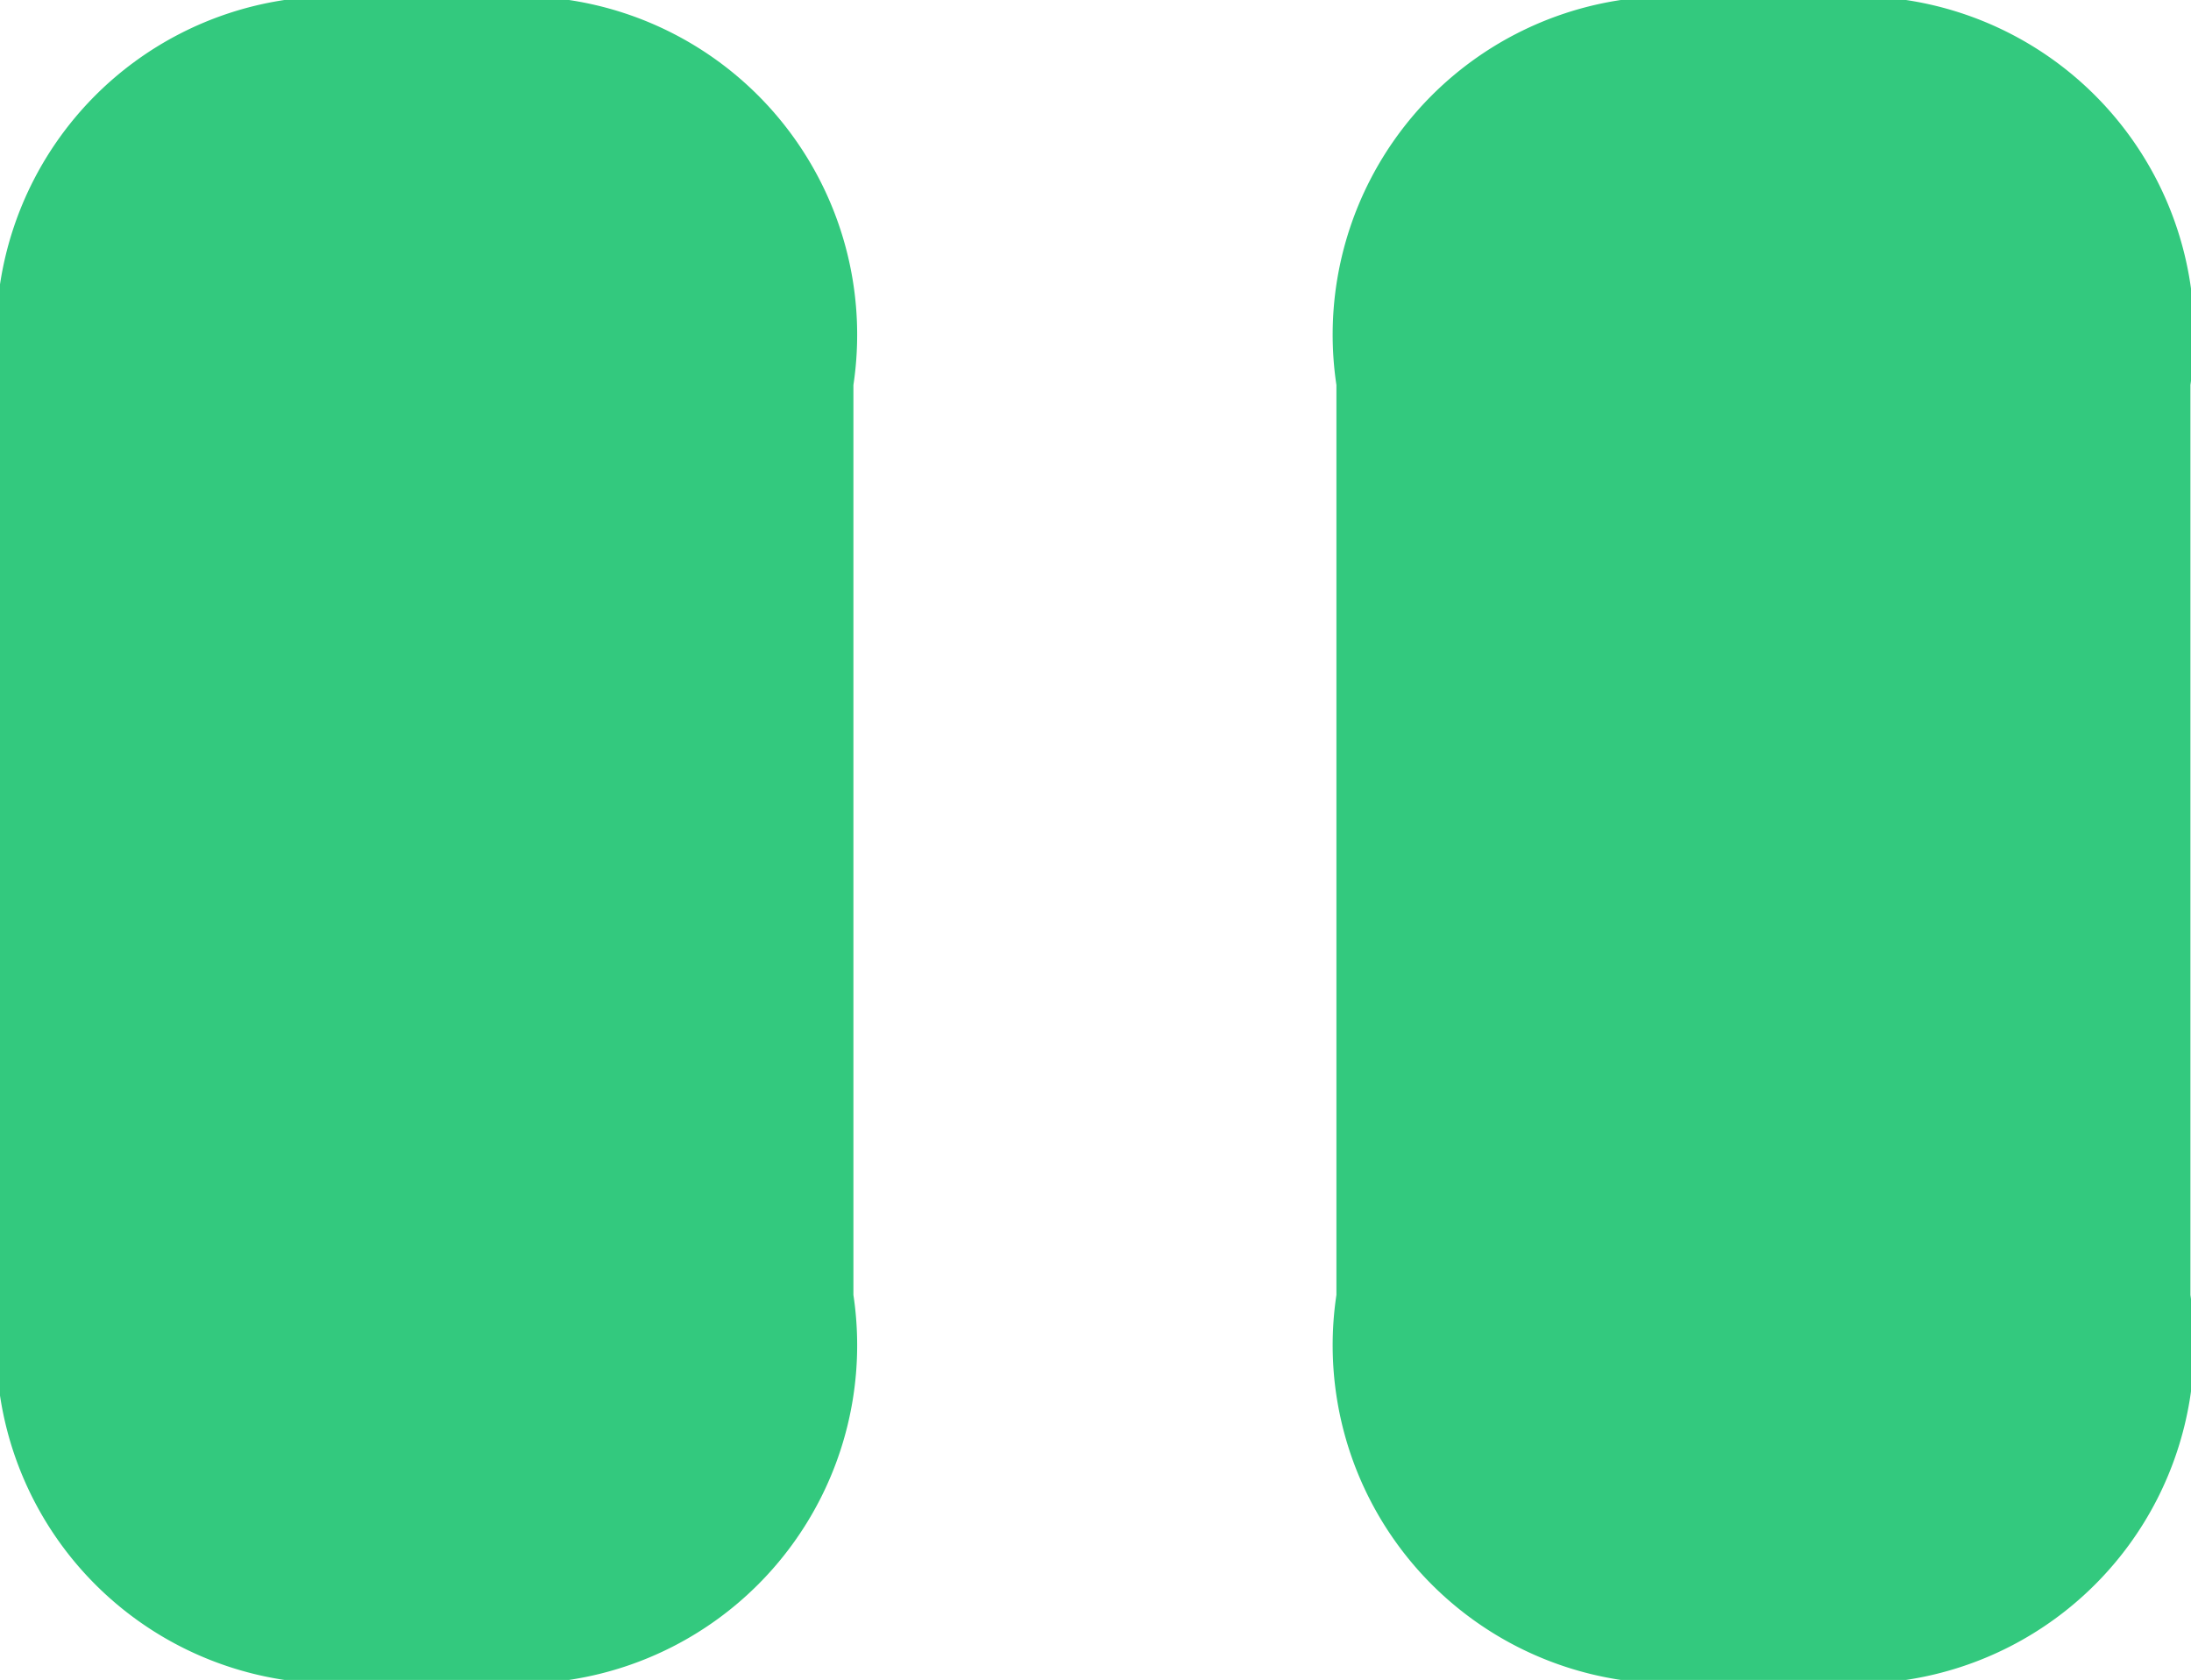
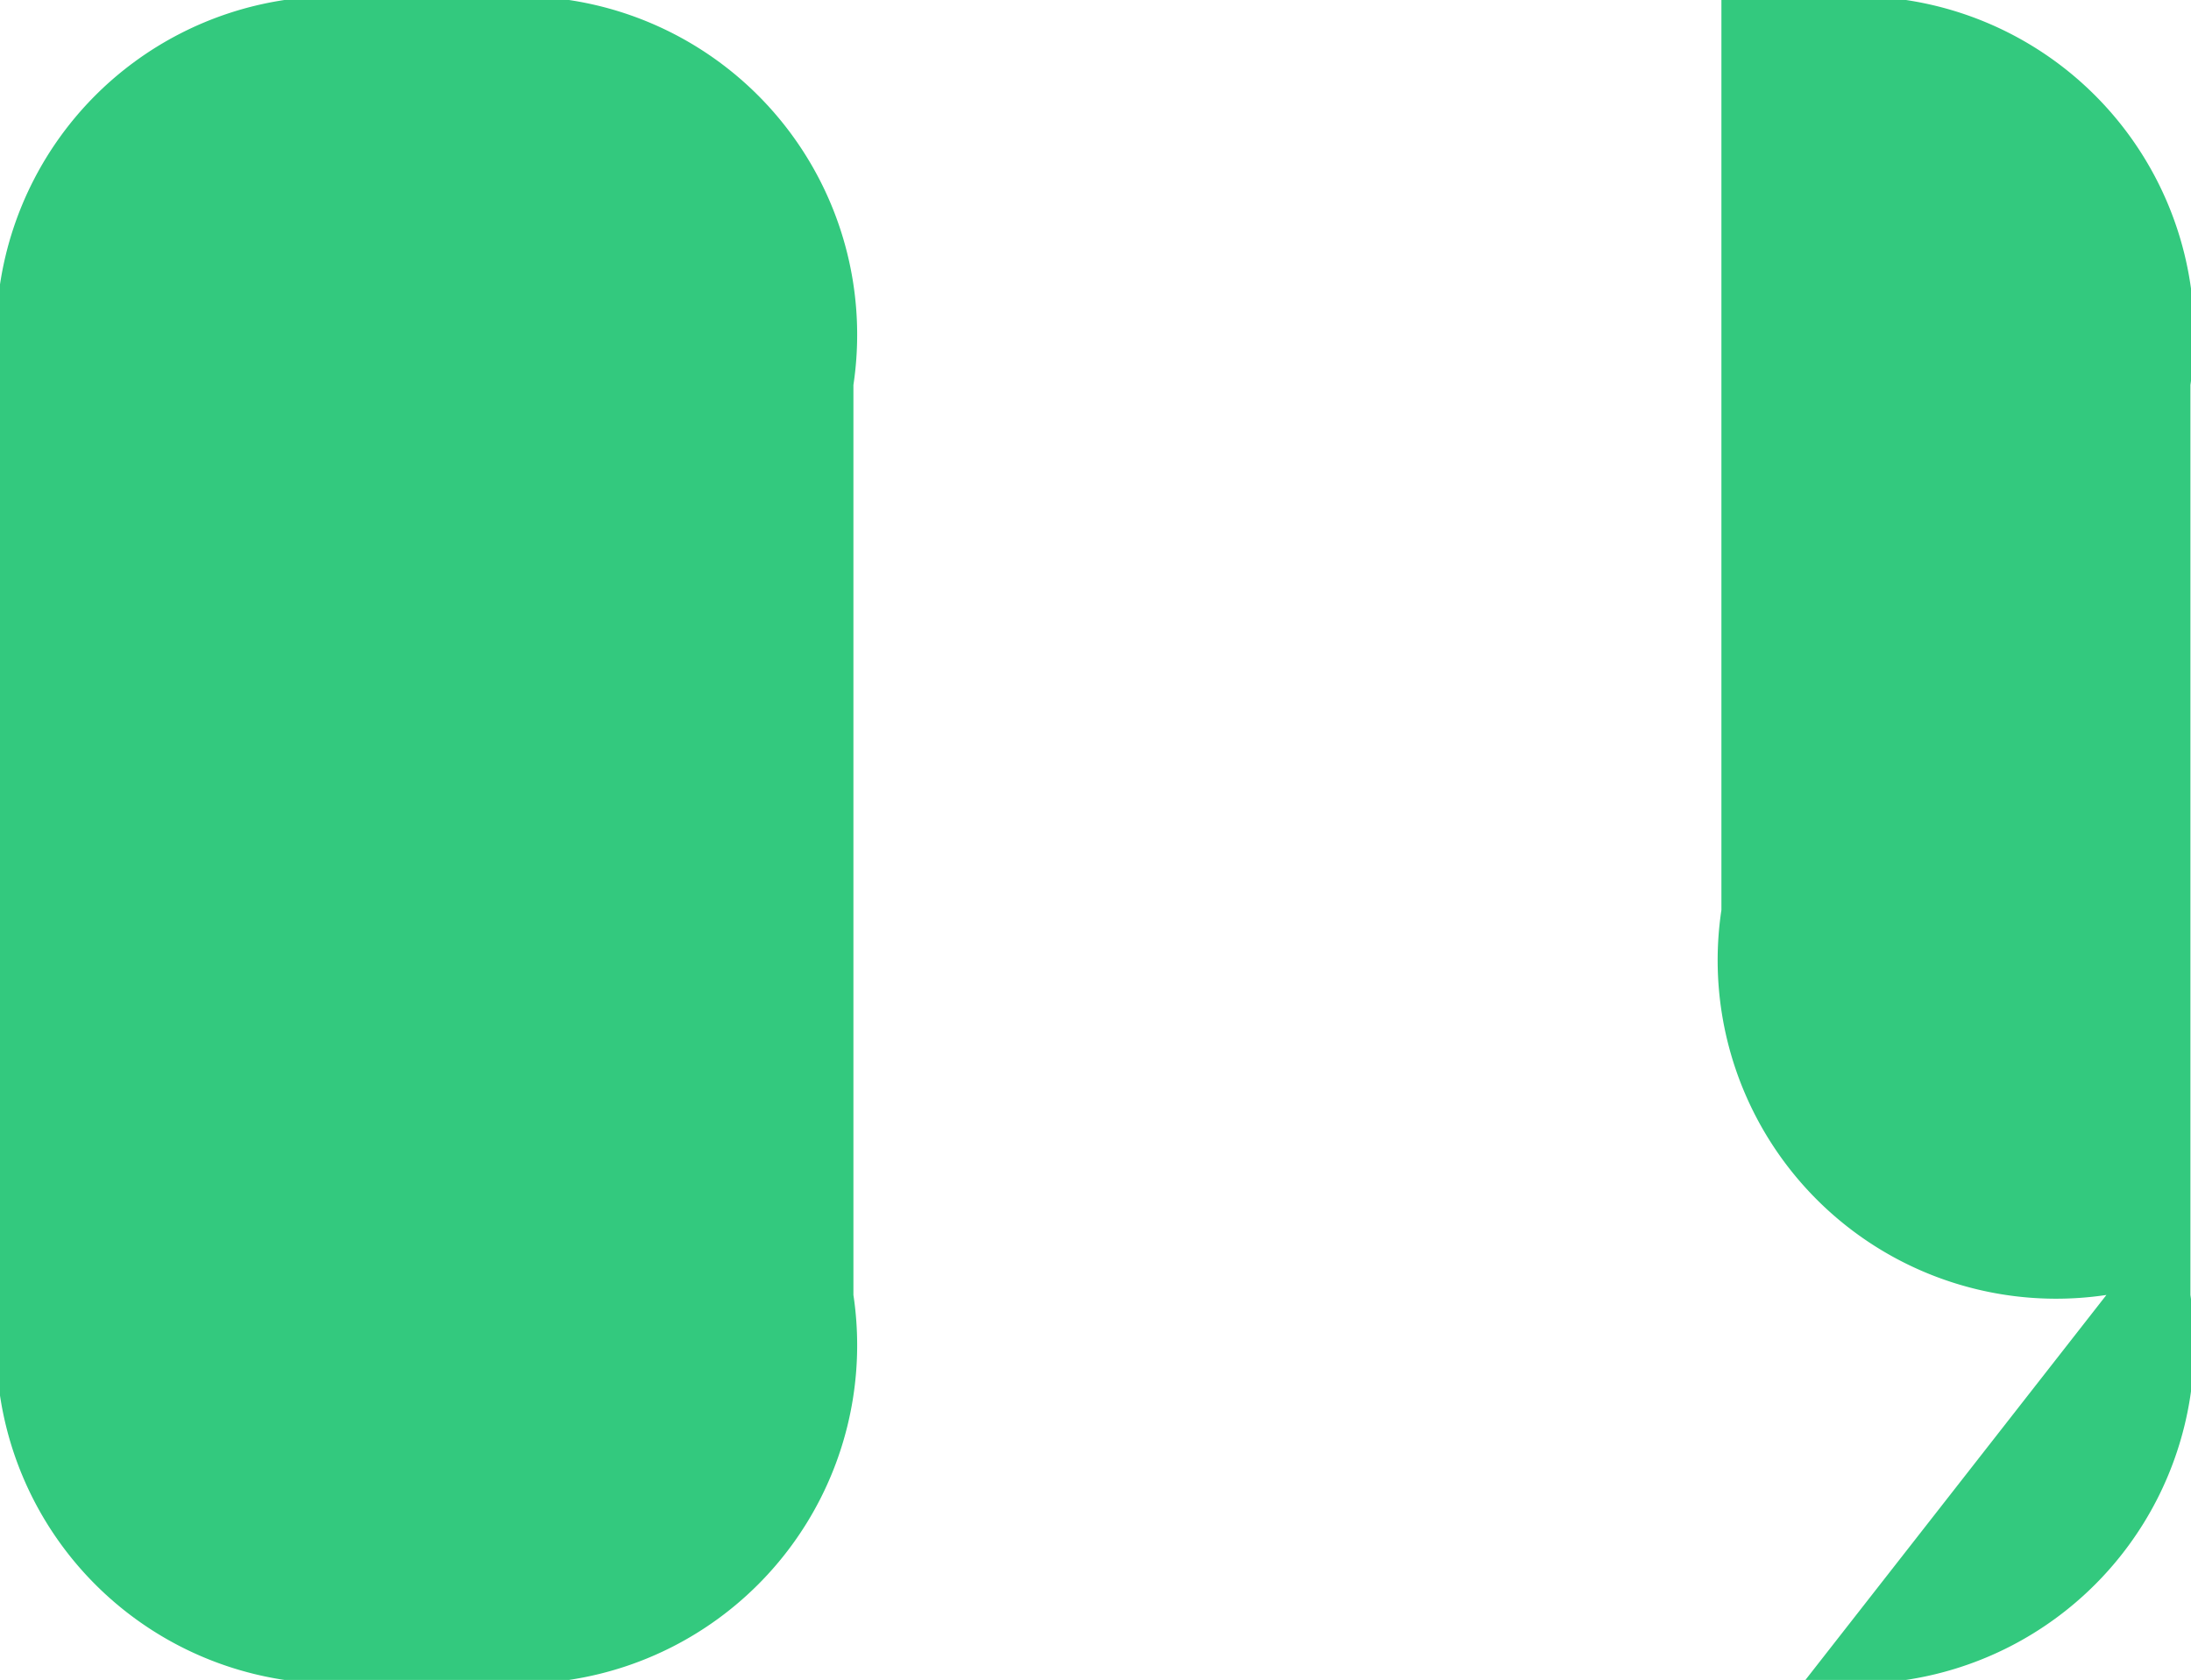
<svg xmlns="http://www.w3.org/2000/svg" width="15.024" height="11.52" viewBox="0 0 15.024 11.52">
-   <path id="Path_1486" data-name="Path 1486" d="M14.3-23.52a2.321,2.321,0,0,0,2.64-2.64V-32.4a2.321,2.321,0,0,0-2.64-2.64h-.576a2.321,2.321,0,0,0-2.64,2.64v6.24a2.321,2.321,0,0,0,2.64,2.64Zm-9.168,0a2.321,2.321,0,0,0,2.64-2.64V-32.4a2.321,2.321,0,0,0-2.64-2.64H4.56A2.321,2.321,0,0,0,1.92-32.4v6.24a2.321,2.321,0,0,0,2.64,2.64Z" transform="translate(-1.92 35.04)" fill="#33c97e" />
+   <path id="Path_1486" data-name="Path 1486" d="M14.3-23.52a2.321,2.321,0,0,0,2.64-2.64V-32.4a2.321,2.321,0,0,0-2.64-2.64h-.576v6.24a2.321,2.321,0,0,0,2.64,2.64Zm-9.168,0a2.321,2.321,0,0,0,2.64-2.64V-32.4a2.321,2.321,0,0,0-2.64-2.64H4.56A2.321,2.321,0,0,0,1.92-32.4v6.24a2.321,2.321,0,0,0,2.64,2.64Z" transform="translate(-1.92 35.04)" fill="#33c97e" />
</svg>